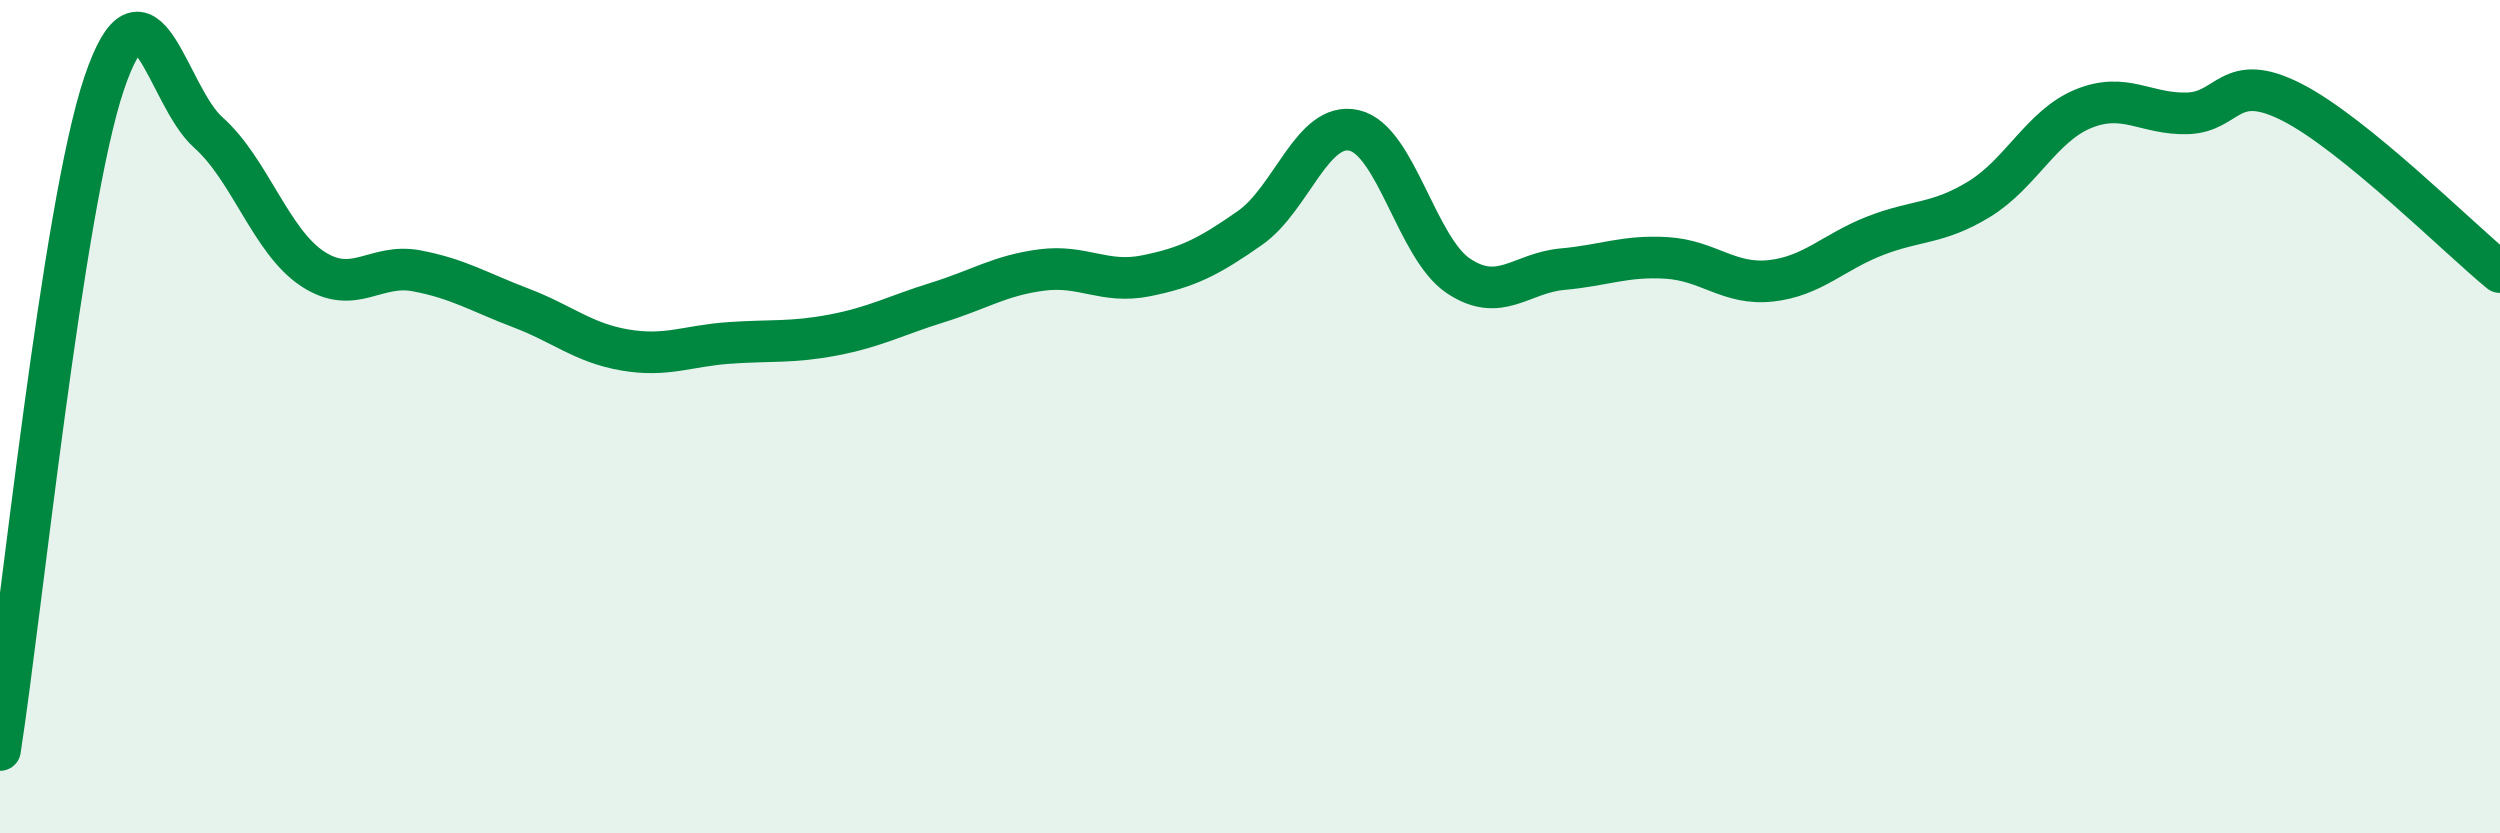
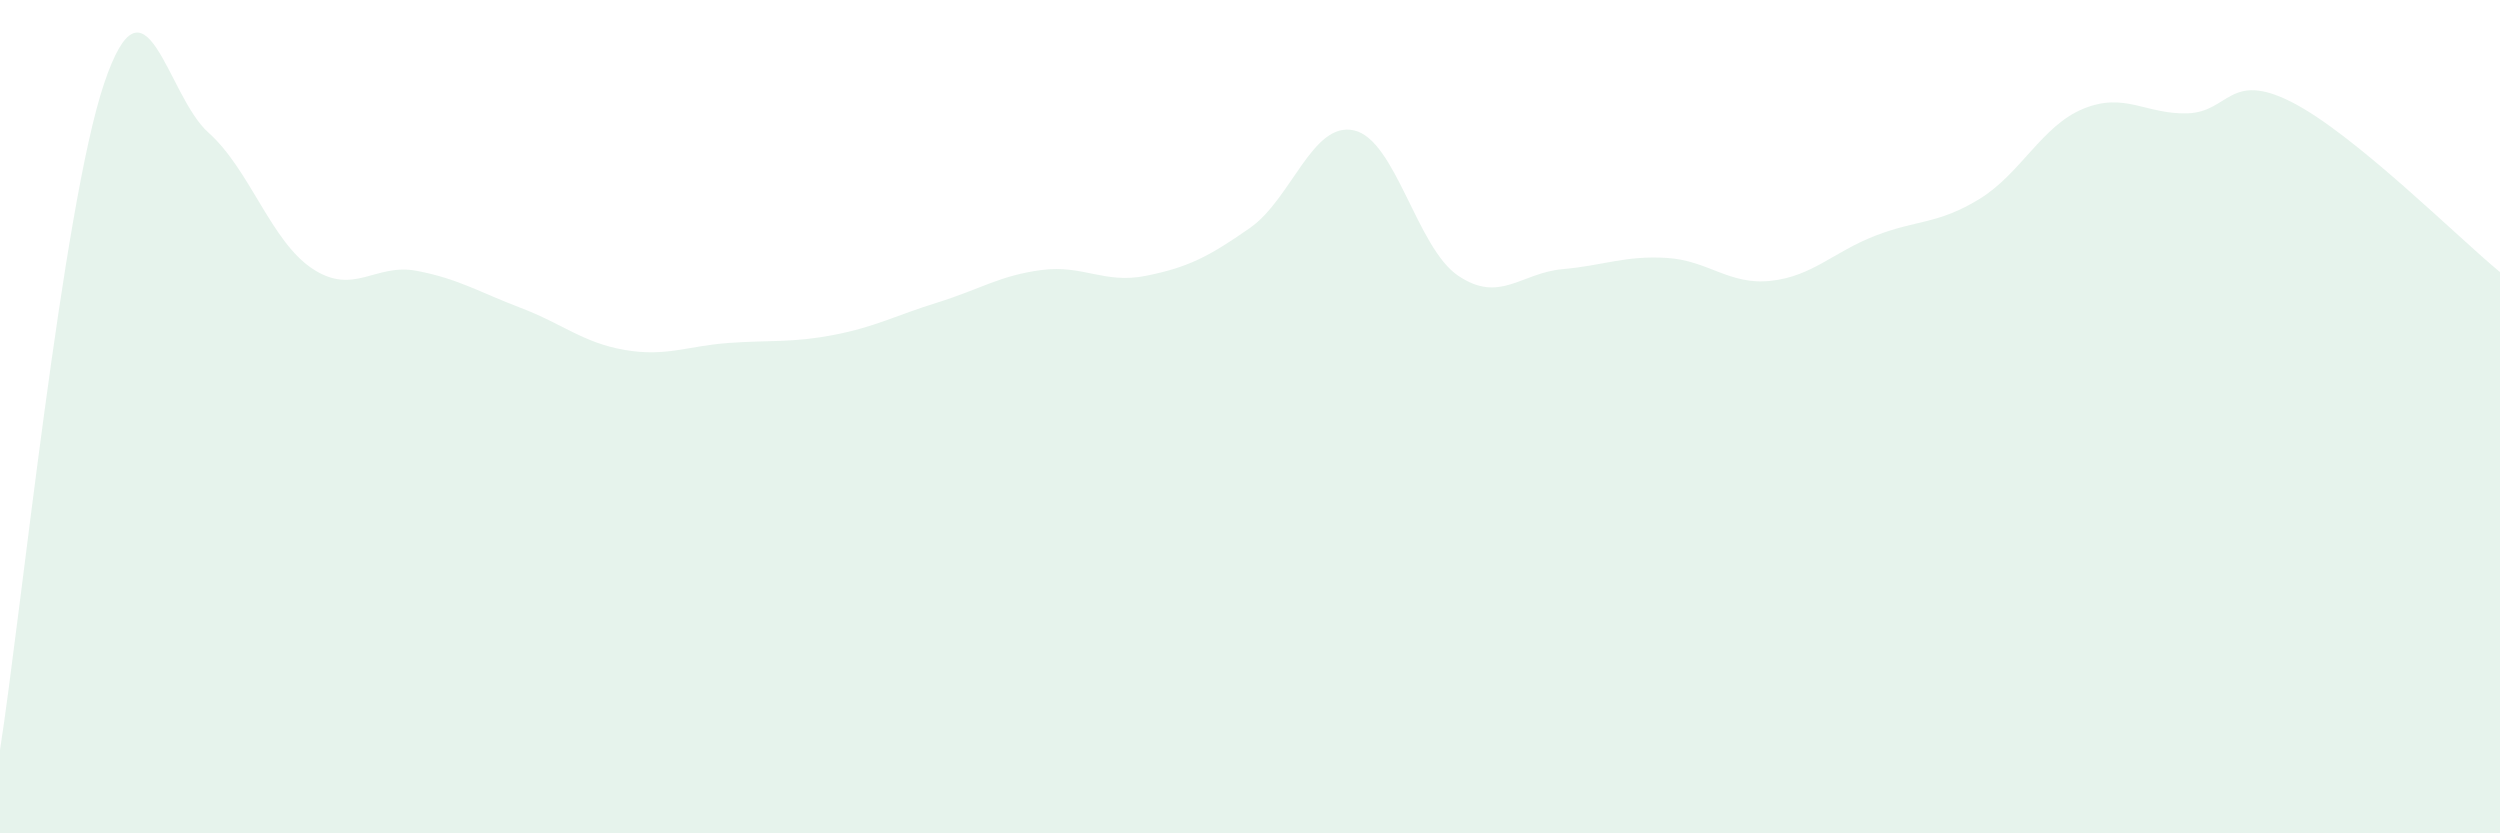
<svg xmlns="http://www.w3.org/2000/svg" width="60" height="20" viewBox="0 0 60 20">
  <path d="M 0,18 C 0.5,14.8 1.5,4.96 2.5,2 C 3.5,-0.96 4,2.29 5,3.18 C 6,4.07 6.5,5.79 7.5,6.45 C 8.5,7.11 9,6.31 10,6.5 C 11,6.69 11.5,7.01 12.5,7.39 C 13.5,7.77 14,8.23 15,8.4 C 16,8.57 16.5,8.3 17.5,8.23 C 18.5,8.16 19,8.23 20,8.04 C 21,7.85 21.5,7.57 22.5,7.26 C 23.5,6.95 24,6.61 25,6.48 C 26,6.35 26.5,6.82 27.5,6.62 C 28.5,6.42 29,6.17 30,5.47 C 31,4.77 31.5,2.9 32.5,3.13 C 33.5,3.36 34,5.95 35,6.62 C 36,7.29 36.5,6.55 37.5,6.46 C 38.5,6.37 39,6.13 40,6.19 C 41,6.25 41.5,6.85 42.5,6.74 C 43.5,6.63 44,6.05 45,5.66 C 46,5.27 46.5,5.39 47.5,4.78 C 48.5,4.17 49,3.02 50,2.61 C 51,2.2 51.5,2.75 52.5,2.72 C 53.5,2.69 53.5,1.69 55,2.45 C 56.5,3.21 59,5.71 60,6.53L60 20L0 20Z" fill="#008740" opacity="0.1" stroke-linecap="round" stroke-linejoin="round" />
-   <path d="M 0,18 C 0.5,14.8 1.5,4.96 2.5,2 C 3.5,-0.96 4,2.29 5,3.18 C 6,4.07 6.5,5.79 7.5,6.45 C 8.5,7.11 9,6.31 10,6.5 C 11,6.69 11.5,7.01 12.5,7.39 C 13.5,7.77 14,8.23 15,8.4 C 16,8.57 16.5,8.3 17.5,8.23 C 18.5,8.16 19,8.23 20,8.04 C 21,7.85 21.5,7.57 22.5,7.26 C 23.5,6.95 24,6.61 25,6.48 C 26,6.35 26.5,6.82 27.5,6.62 C 28.5,6.42 29,6.17 30,5.47 C 31,4.77 31.5,2.9 32.5,3.13 C 33.5,3.36 34,5.95 35,6.62 C 36,7.29 36.5,6.55 37.5,6.46 C 38.5,6.37 39,6.13 40,6.19 C 41,6.25 41.5,6.85 42.5,6.74 C 43.5,6.63 44,6.05 45,5.66 C 46,5.27 46.5,5.39 47.5,4.78 C 48.5,4.17 49,3.02 50,2.61 C 51,2.2 51.5,2.75 52.5,2.72 C 53.5,2.69 53.5,1.69 55,2.45 C 56.5,3.21 59,5.71 60,6.53" stroke="#008740" stroke-width="1" fill="none" stroke-linecap="round" stroke-linejoin="round" />
</svg>